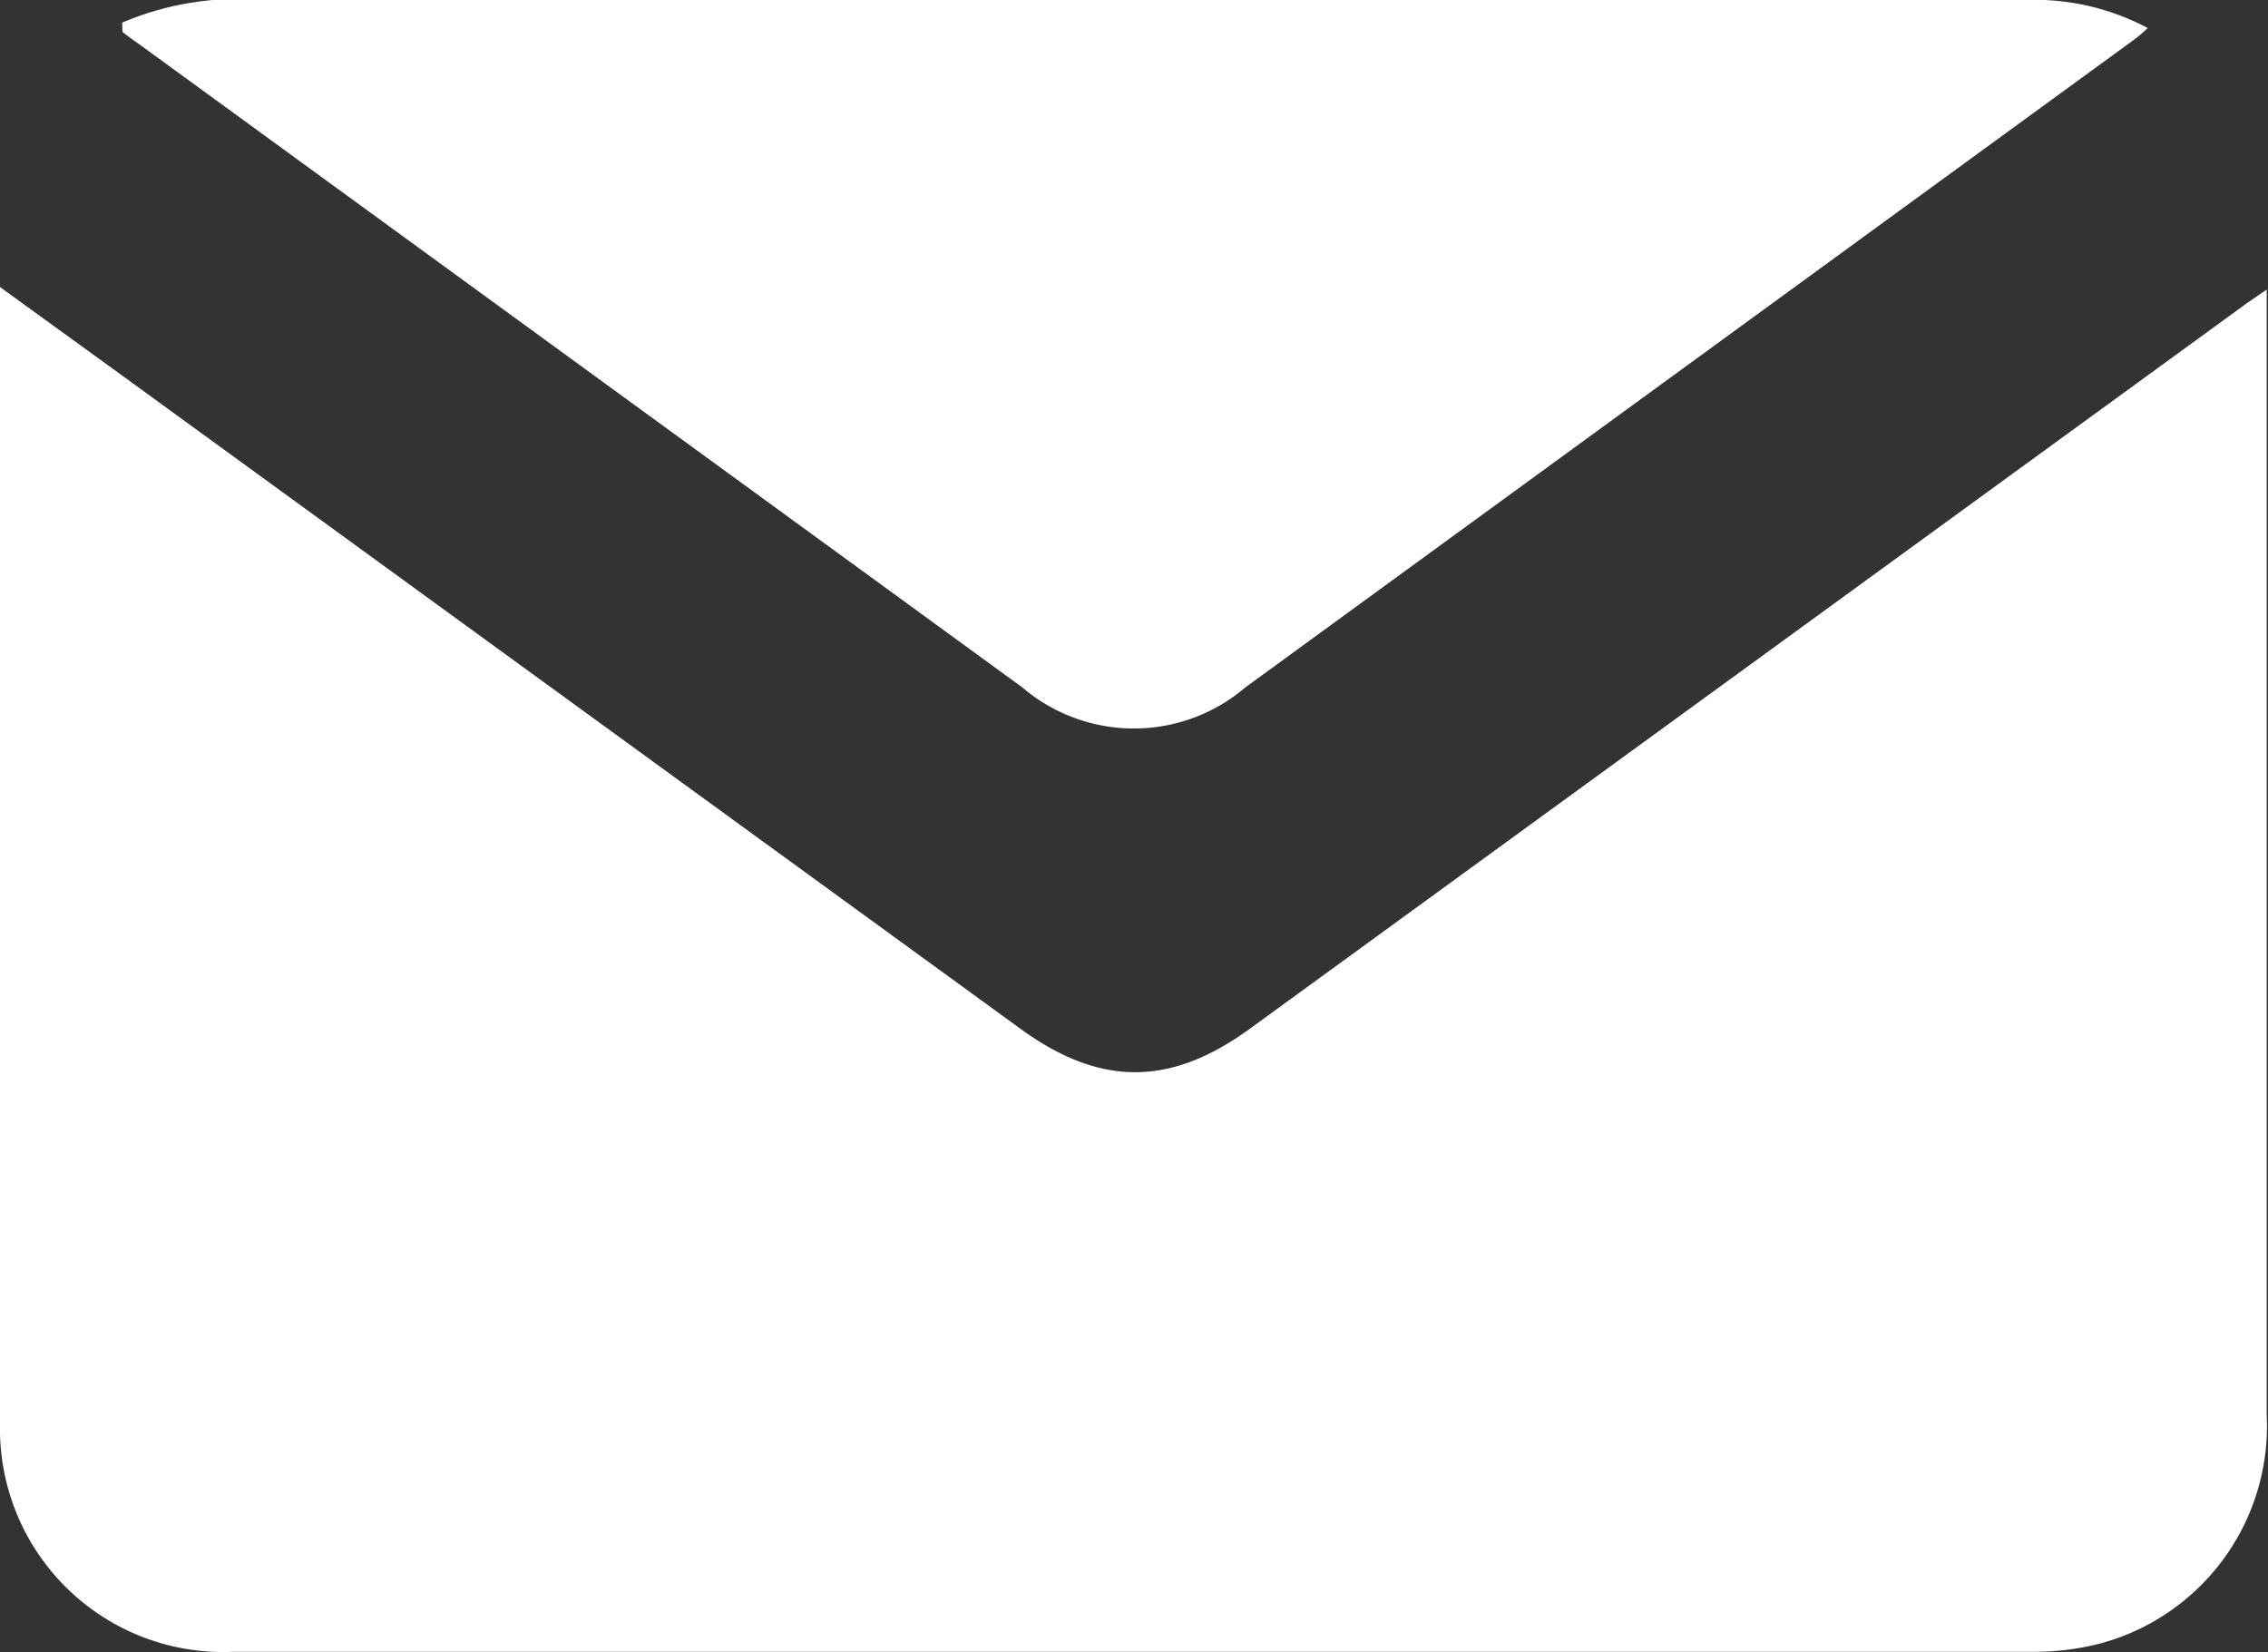
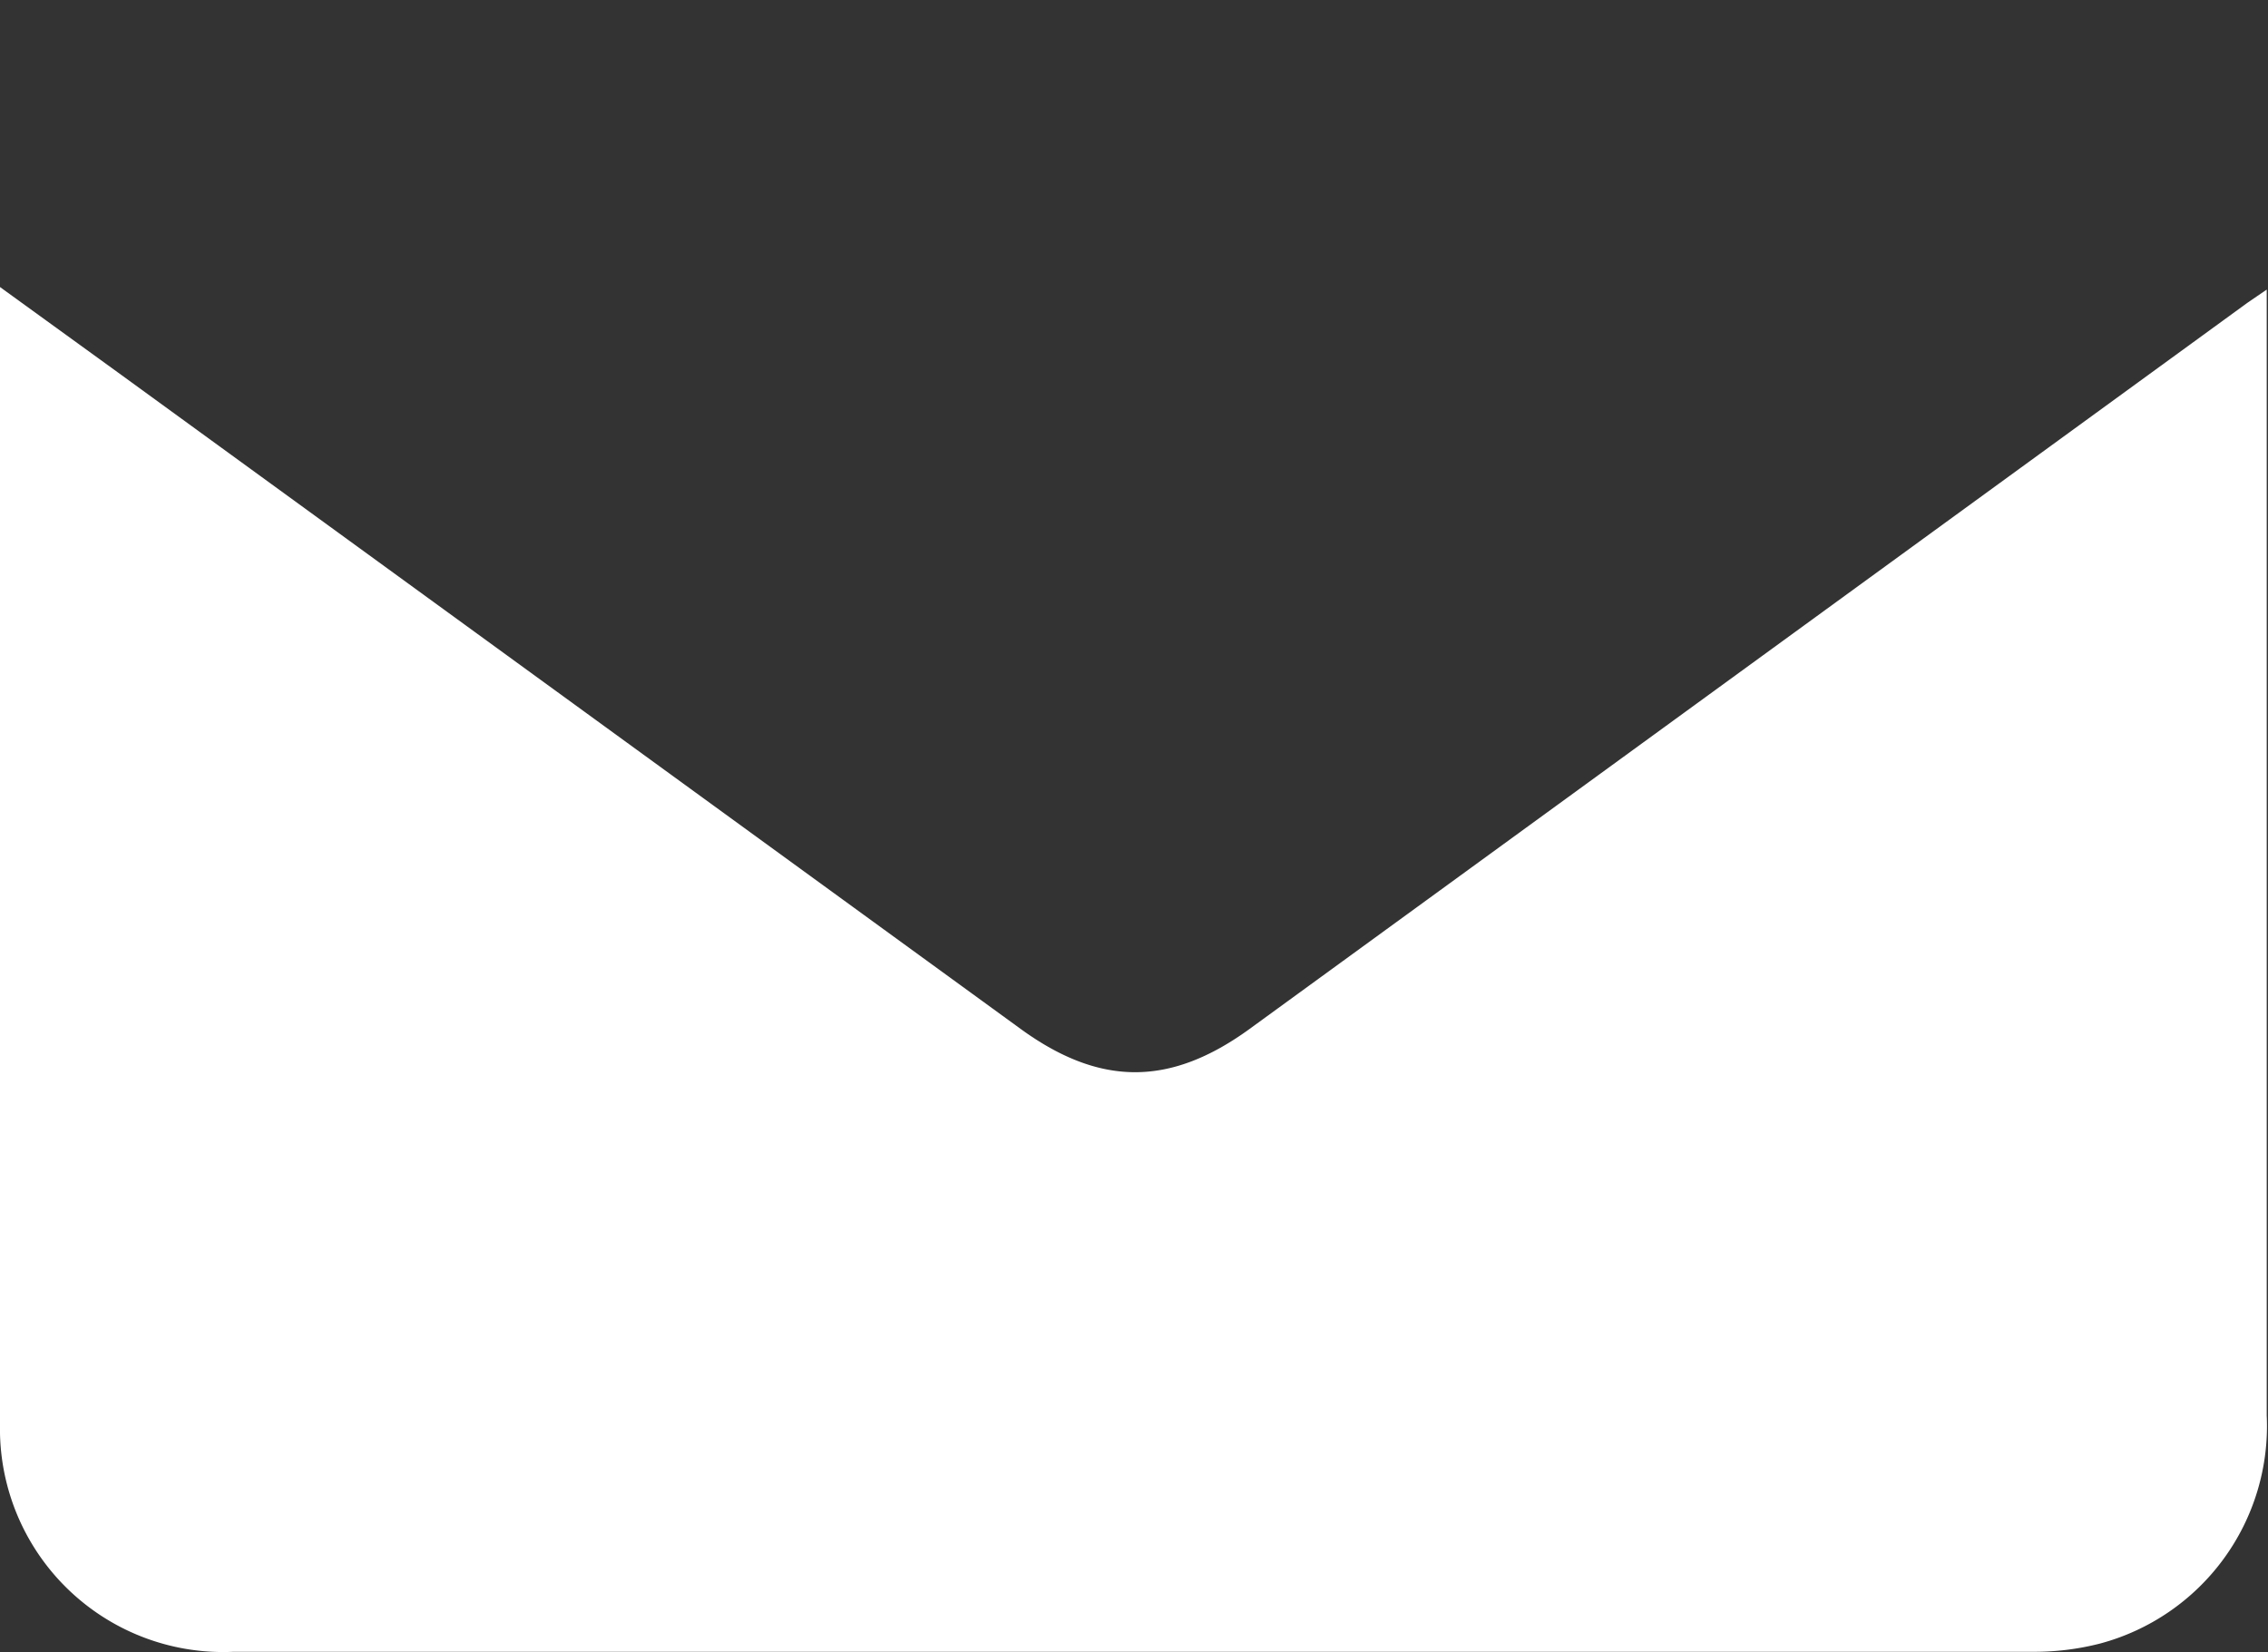
<svg xmlns="http://www.w3.org/2000/svg" id="Layer_1" data-name="Layer 1" viewBox="0 0 71.11 51.8">
  <rect x="0" y="0" width="71.11" height="51.8" fill="#333333" stroke="none" />
  <defs>
    <style>.cls-1{fill:#fff;}</style>
  </defs>
  <path class="cls-1" d="M0,9l3.7,2.68L32,32.26c2.49,1.81,4.69,1.81,7.18,0L70.47,9.49l.6-.41c0,.33,0,.56,0,.79V44.38a7.06,7.06,0,0,1-5.22,7.15,8.29,8.29,0,0,1-2.16.26q-28.18,0-56.36,0A7,7,0,0,1,0,44.66Q0,27.11,0,9.56C0,9.44,0,9.32,0,9Z" />
-   <path class="cls-1" d="M3.83.71A9.33,9.33,0,0,1,8.29,0H63.48a7.57,7.57,0,0,1,3.86.88,4.88,4.88,0,0,1-.41.35L39.05,21.55a5.39,5.39,0,0,1-7,0L4.41,1.42C4.21,1.28,4,1.13,3.84,1Z" />
</svg>